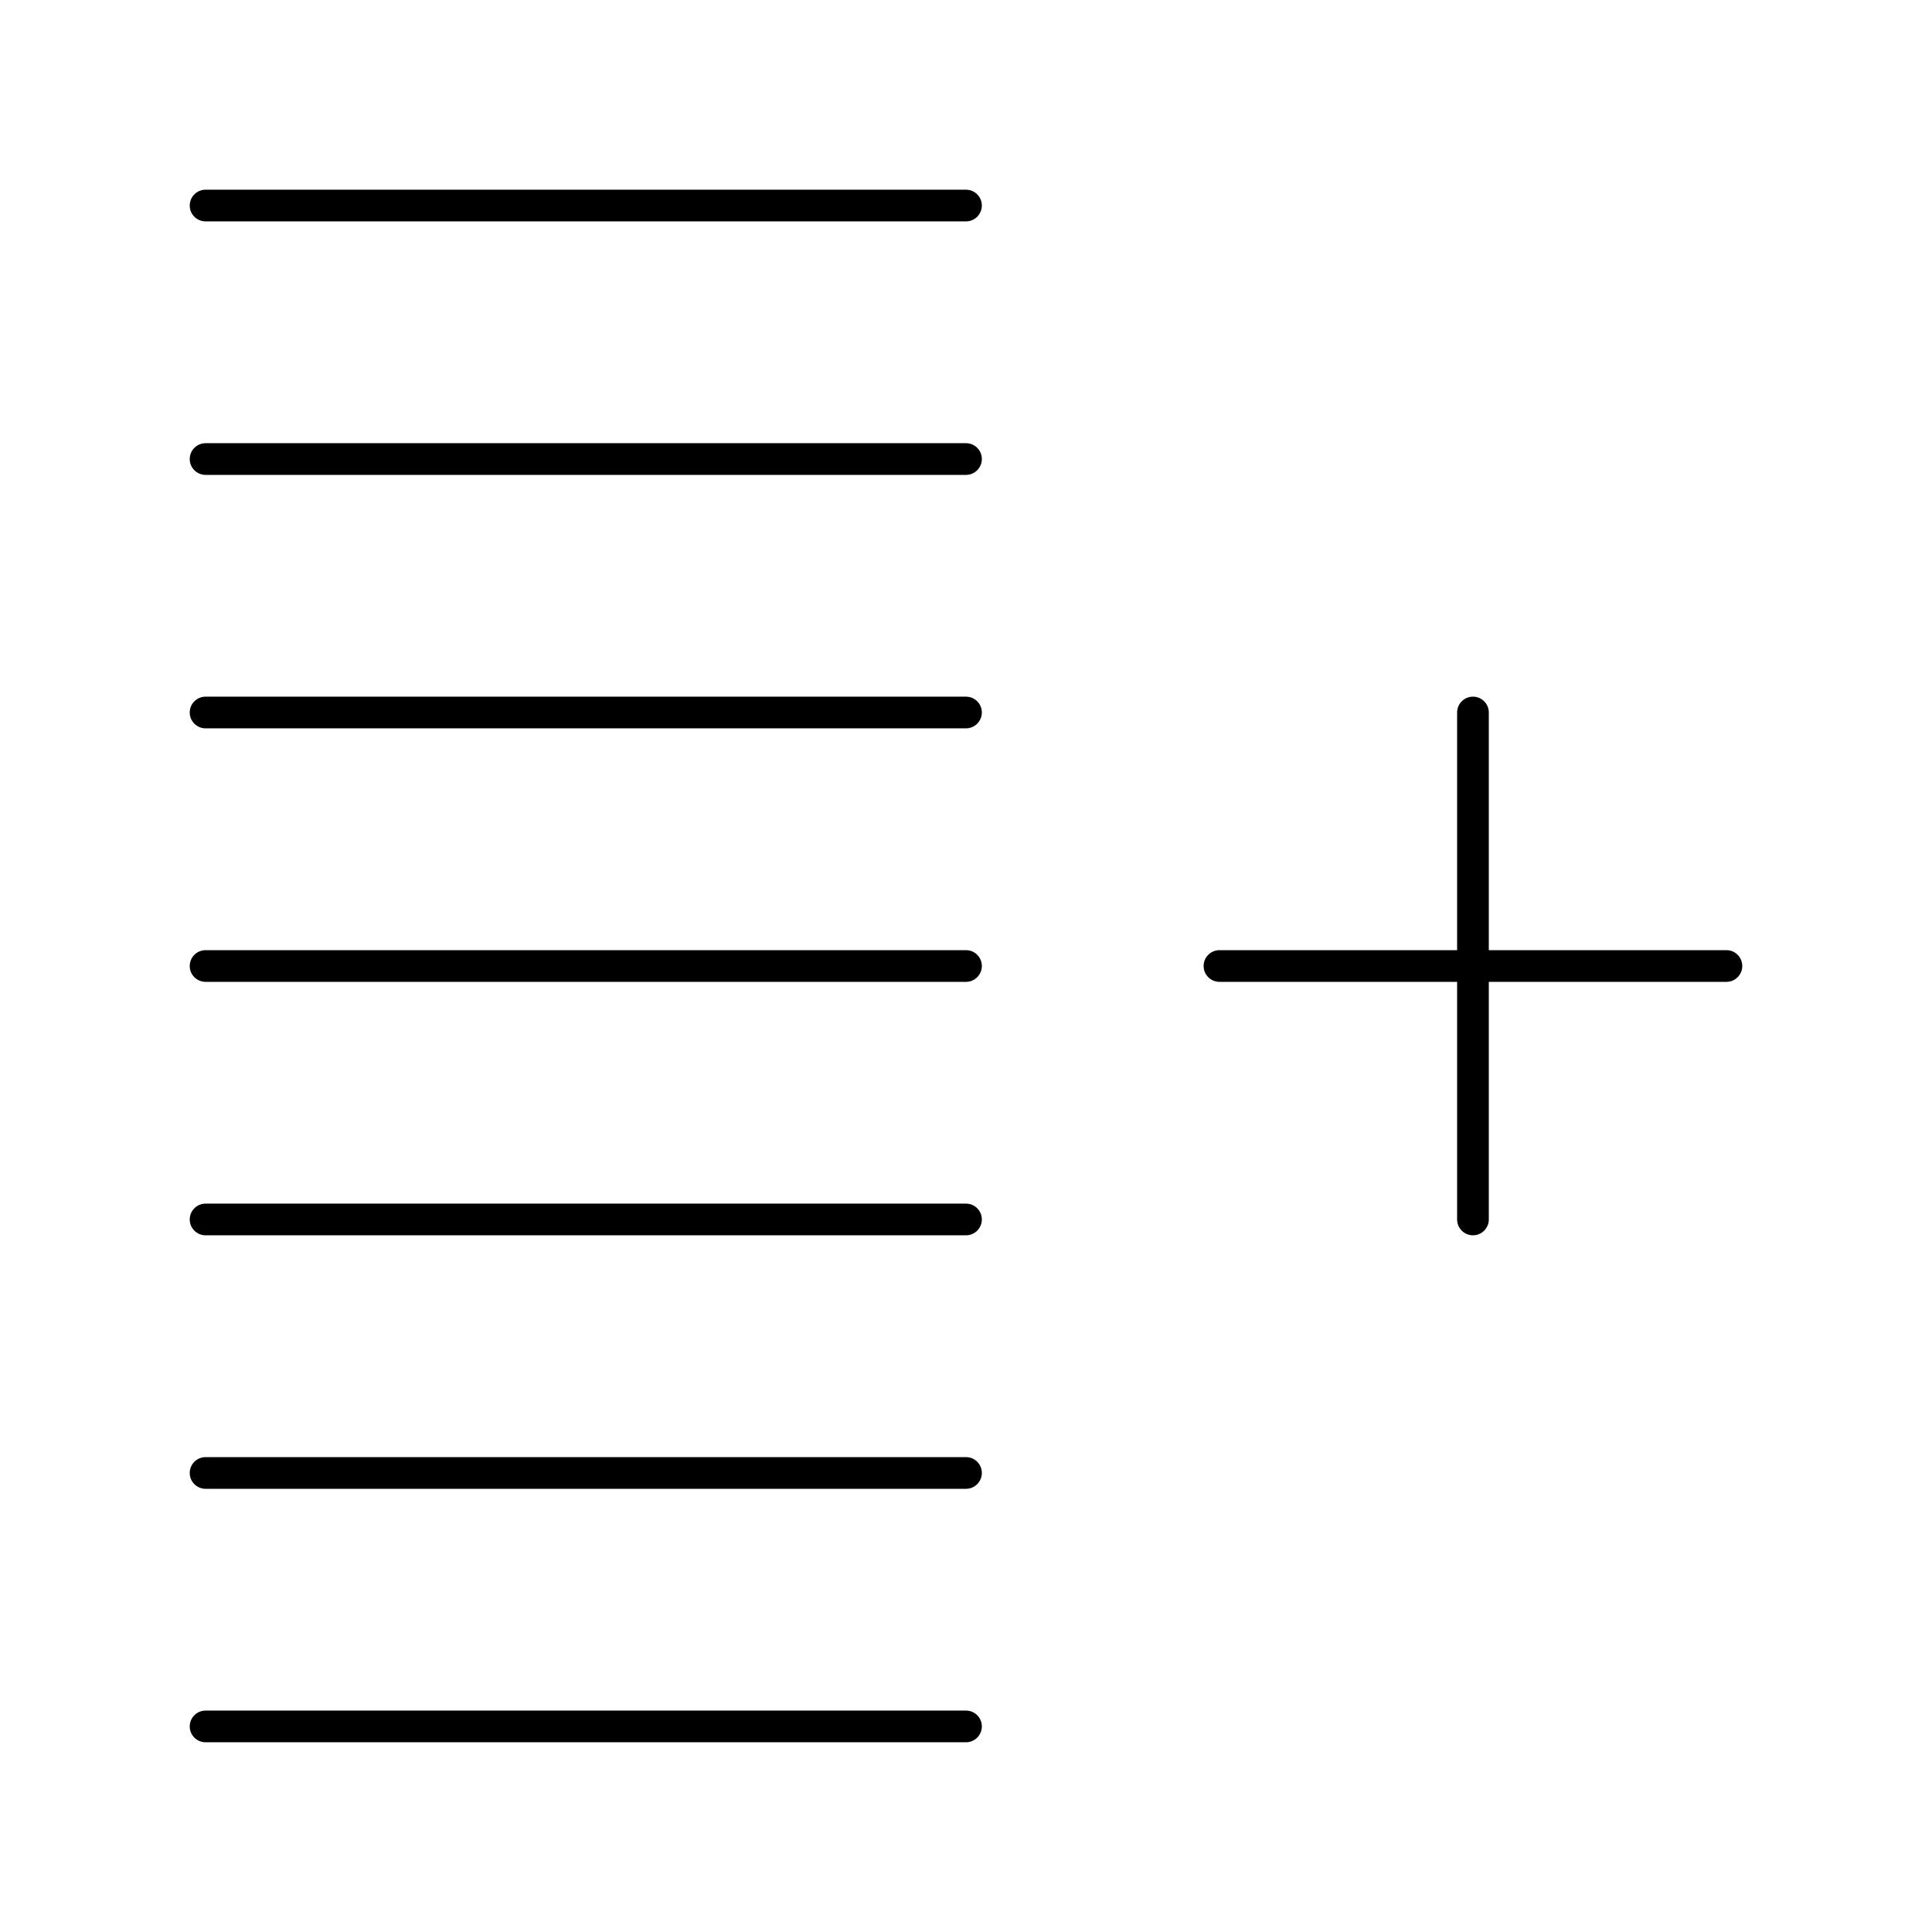
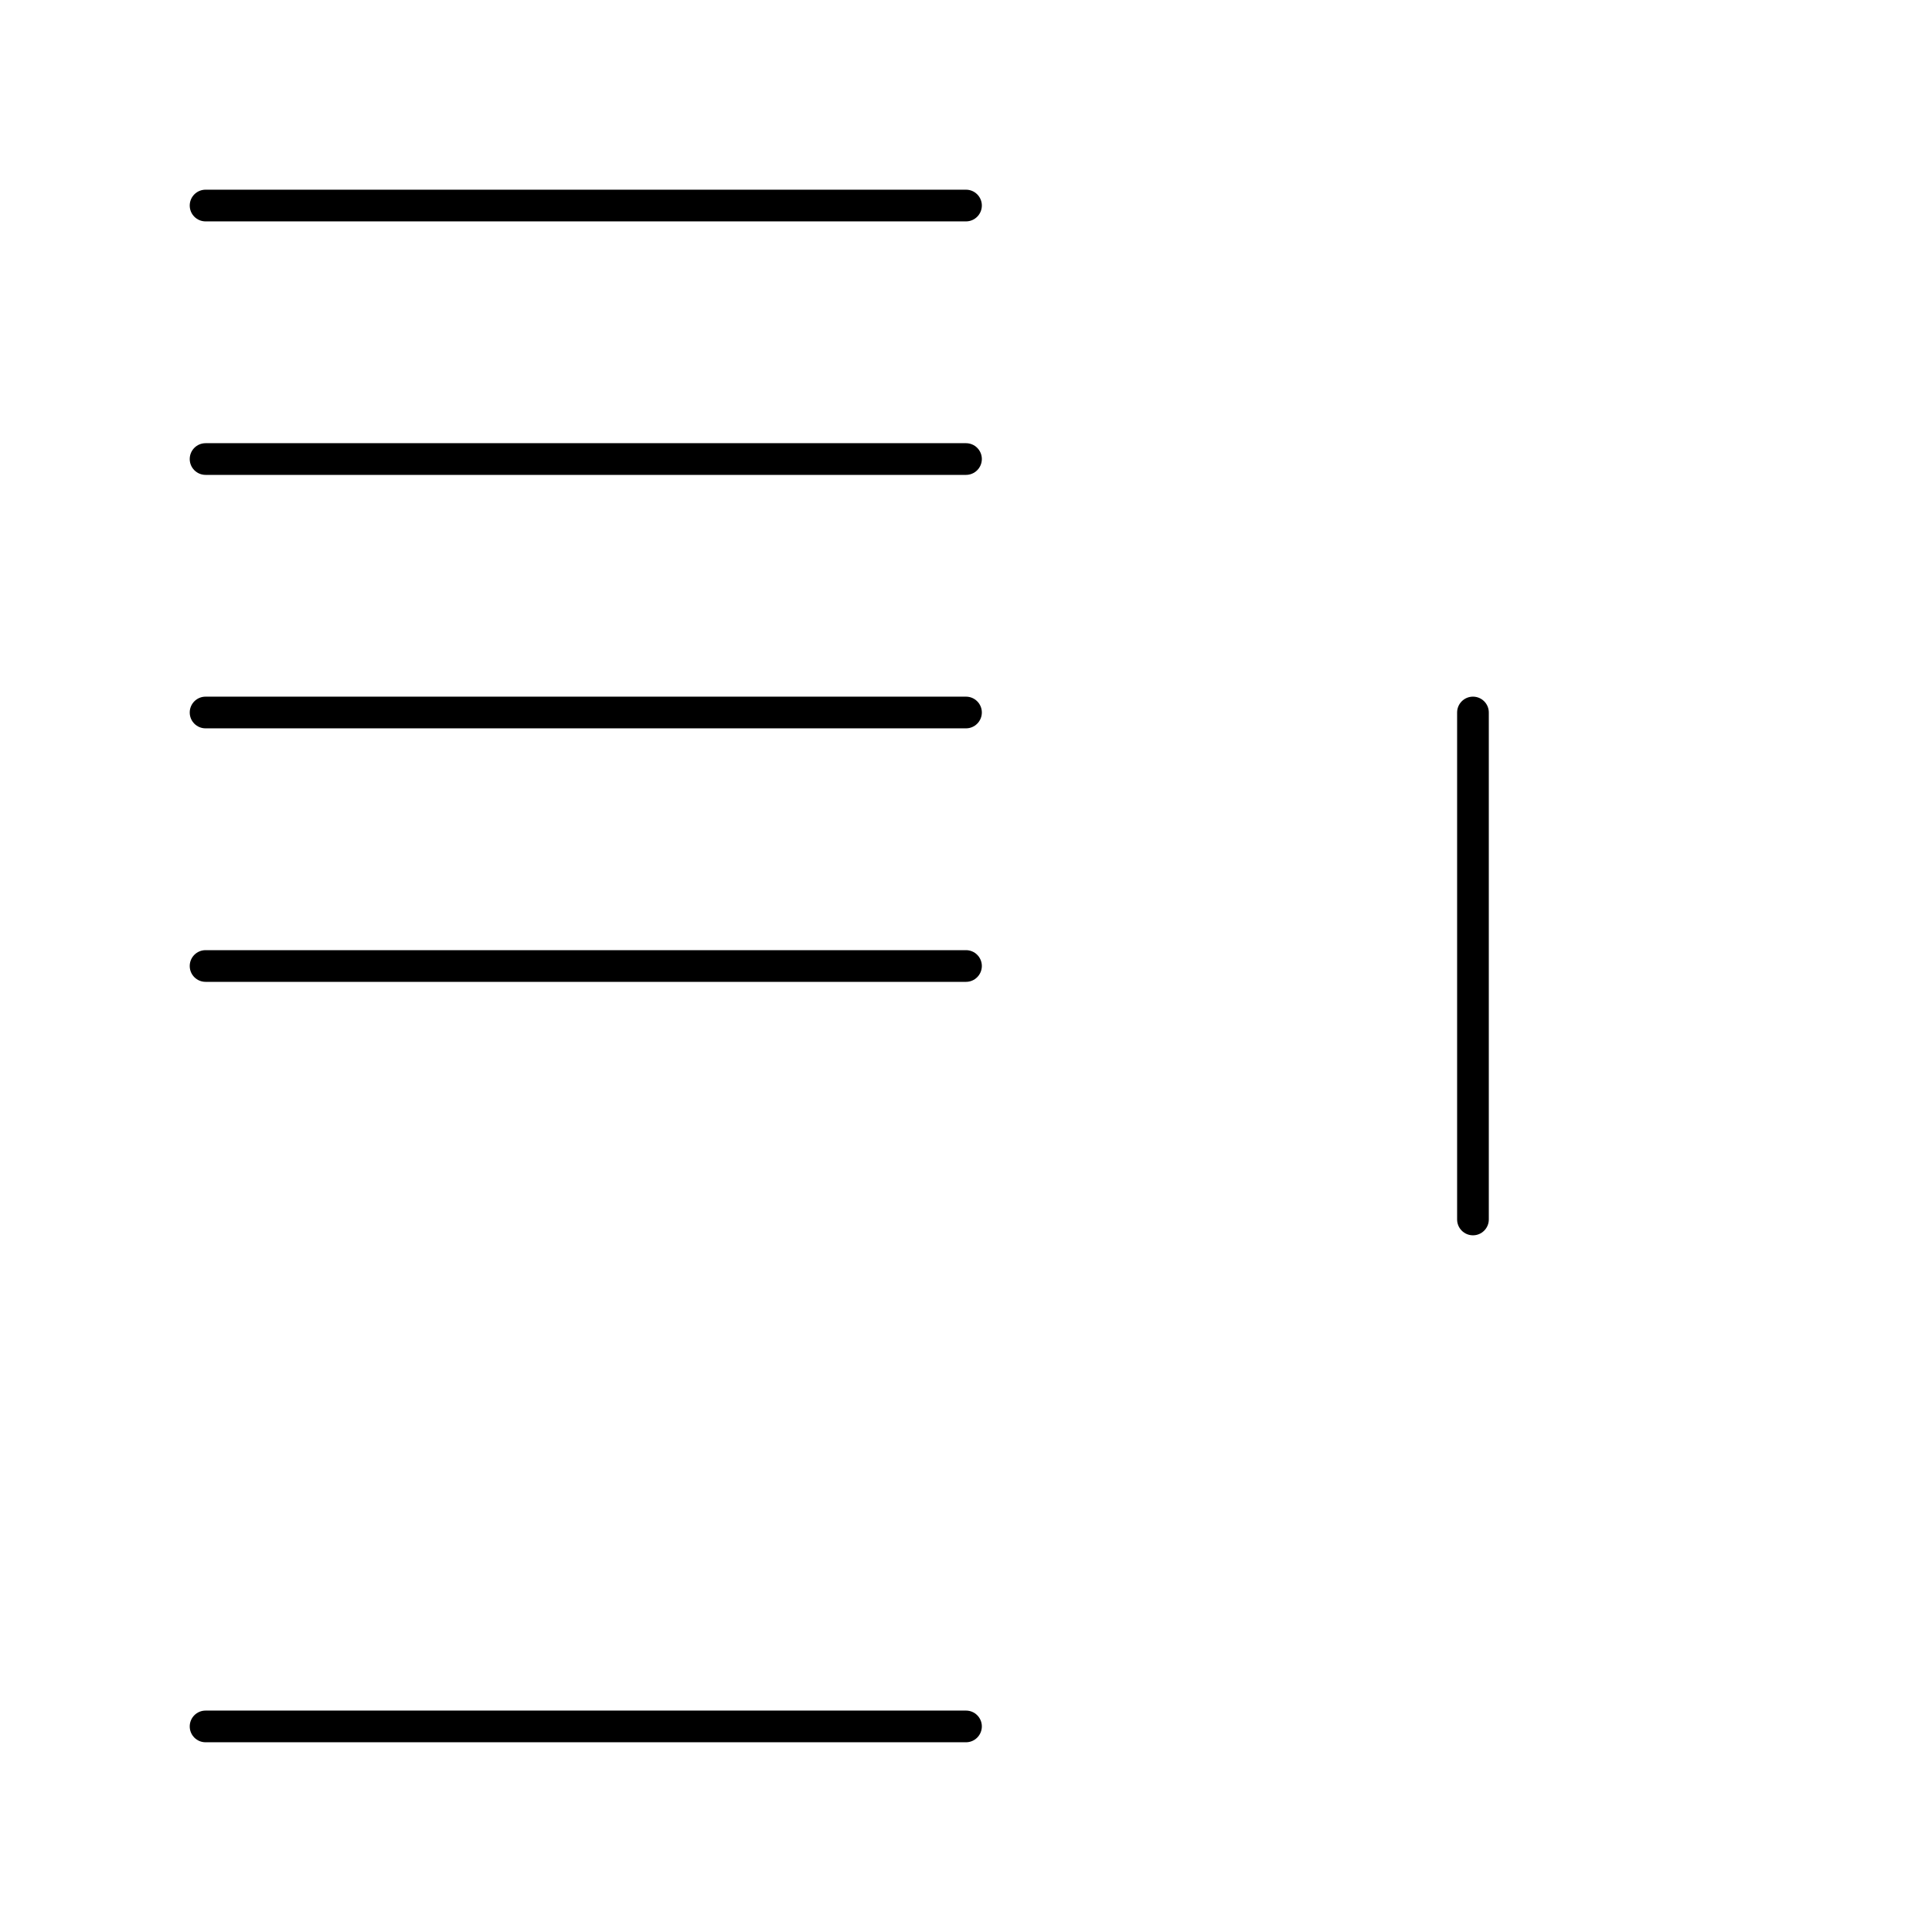
<svg xmlns="http://www.w3.org/2000/svg" fill="#000000" width="800px" height="800px" version="1.1" viewBox="144 144 512 512">
  <g>
    <path d="m400 202.67h-201.52c-2.32 0-4.199-1.879-4.199-4.199 0-2.32 1.879-4.199 4.199-4.199h201.52c2.32 0 4.199 1.879 4.199 4.199-0.004 2.32-1.883 4.199-4.199 4.199z" />
    <path d="m400 337.02h-201.52c-2.32 0-4.199-1.879-4.199-4.199 0-2.32 1.879-4.199 4.199-4.199h201.52c2.32 0 4.199 1.879 4.199 4.199-0.004 2.316-1.883 4.199-4.199 4.199z" />
-     <path d="m400 471.37h-201.52c-2.32 0-4.199-1.879-4.199-4.199s1.879-4.199 4.199-4.199h201.52c2.32 0 4.199 1.879 4.199 4.199-0.004 2.32-1.883 4.199-4.199 4.199z" />
    <path d="m400 605.72h-201.52c-2.32 0-4.199-1.879-4.199-4.199 0-2.32 1.879-4.199 4.199-4.199h201.52c2.32 0 4.199 1.879 4.199 4.199-0.004 2.316-1.883 4.199-4.199 4.199z" />
    <path d="m400 269.85h-201.52c-2.32 0-4.199-1.879-4.199-4.199 0-2.32 1.879-4.199 4.199-4.199h201.52c2.32 0 4.199 1.879 4.199 4.199-0.004 2.32-1.883 4.199-4.199 4.199z" />
    <path d="m400 404.2h-201.52c-2.32 0-4.199-1.879-4.199-4.199 0-2.32 1.879-4.199 4.199-4.199h201.52c2.32 0 4.199 1.879 4.199 4.199-0.004 2.32-1.883 4.199-4.199 4.199z" />
-     <path d="m400 538.55h-201.52c-2.32 0-4.199-1.879-4.199-4.199 0-2.32 1.879-4.199 4.199-4.199h201.52c2.32 0 4.199 1.879 4.199 4.199-0.004 2.32-1.883 4.199-4.199 4.199z" />
    <path d="m534.35 471.37c-2.32 0-4.199-1.879-4.199-4.199v-134.35c0-2.32 1.879-4.199 4.199-4.199 2.32 0 4.199 1.879 4.199 4.199v134.35c0 2.32-1.879 4.199-4.199 4.199z" />
-     <path d="m601.52 404.2h-134.35c-2.32 0-4.199-1.879-4.199-4.199 0-2.32 1.879-4.199 4.199-4.199h134.35c2.32 0 4.199 1.879 4.199 4.199 0.004 2.32-1.879 4.199-4.195 4.199z" />
  </g>
</svg>